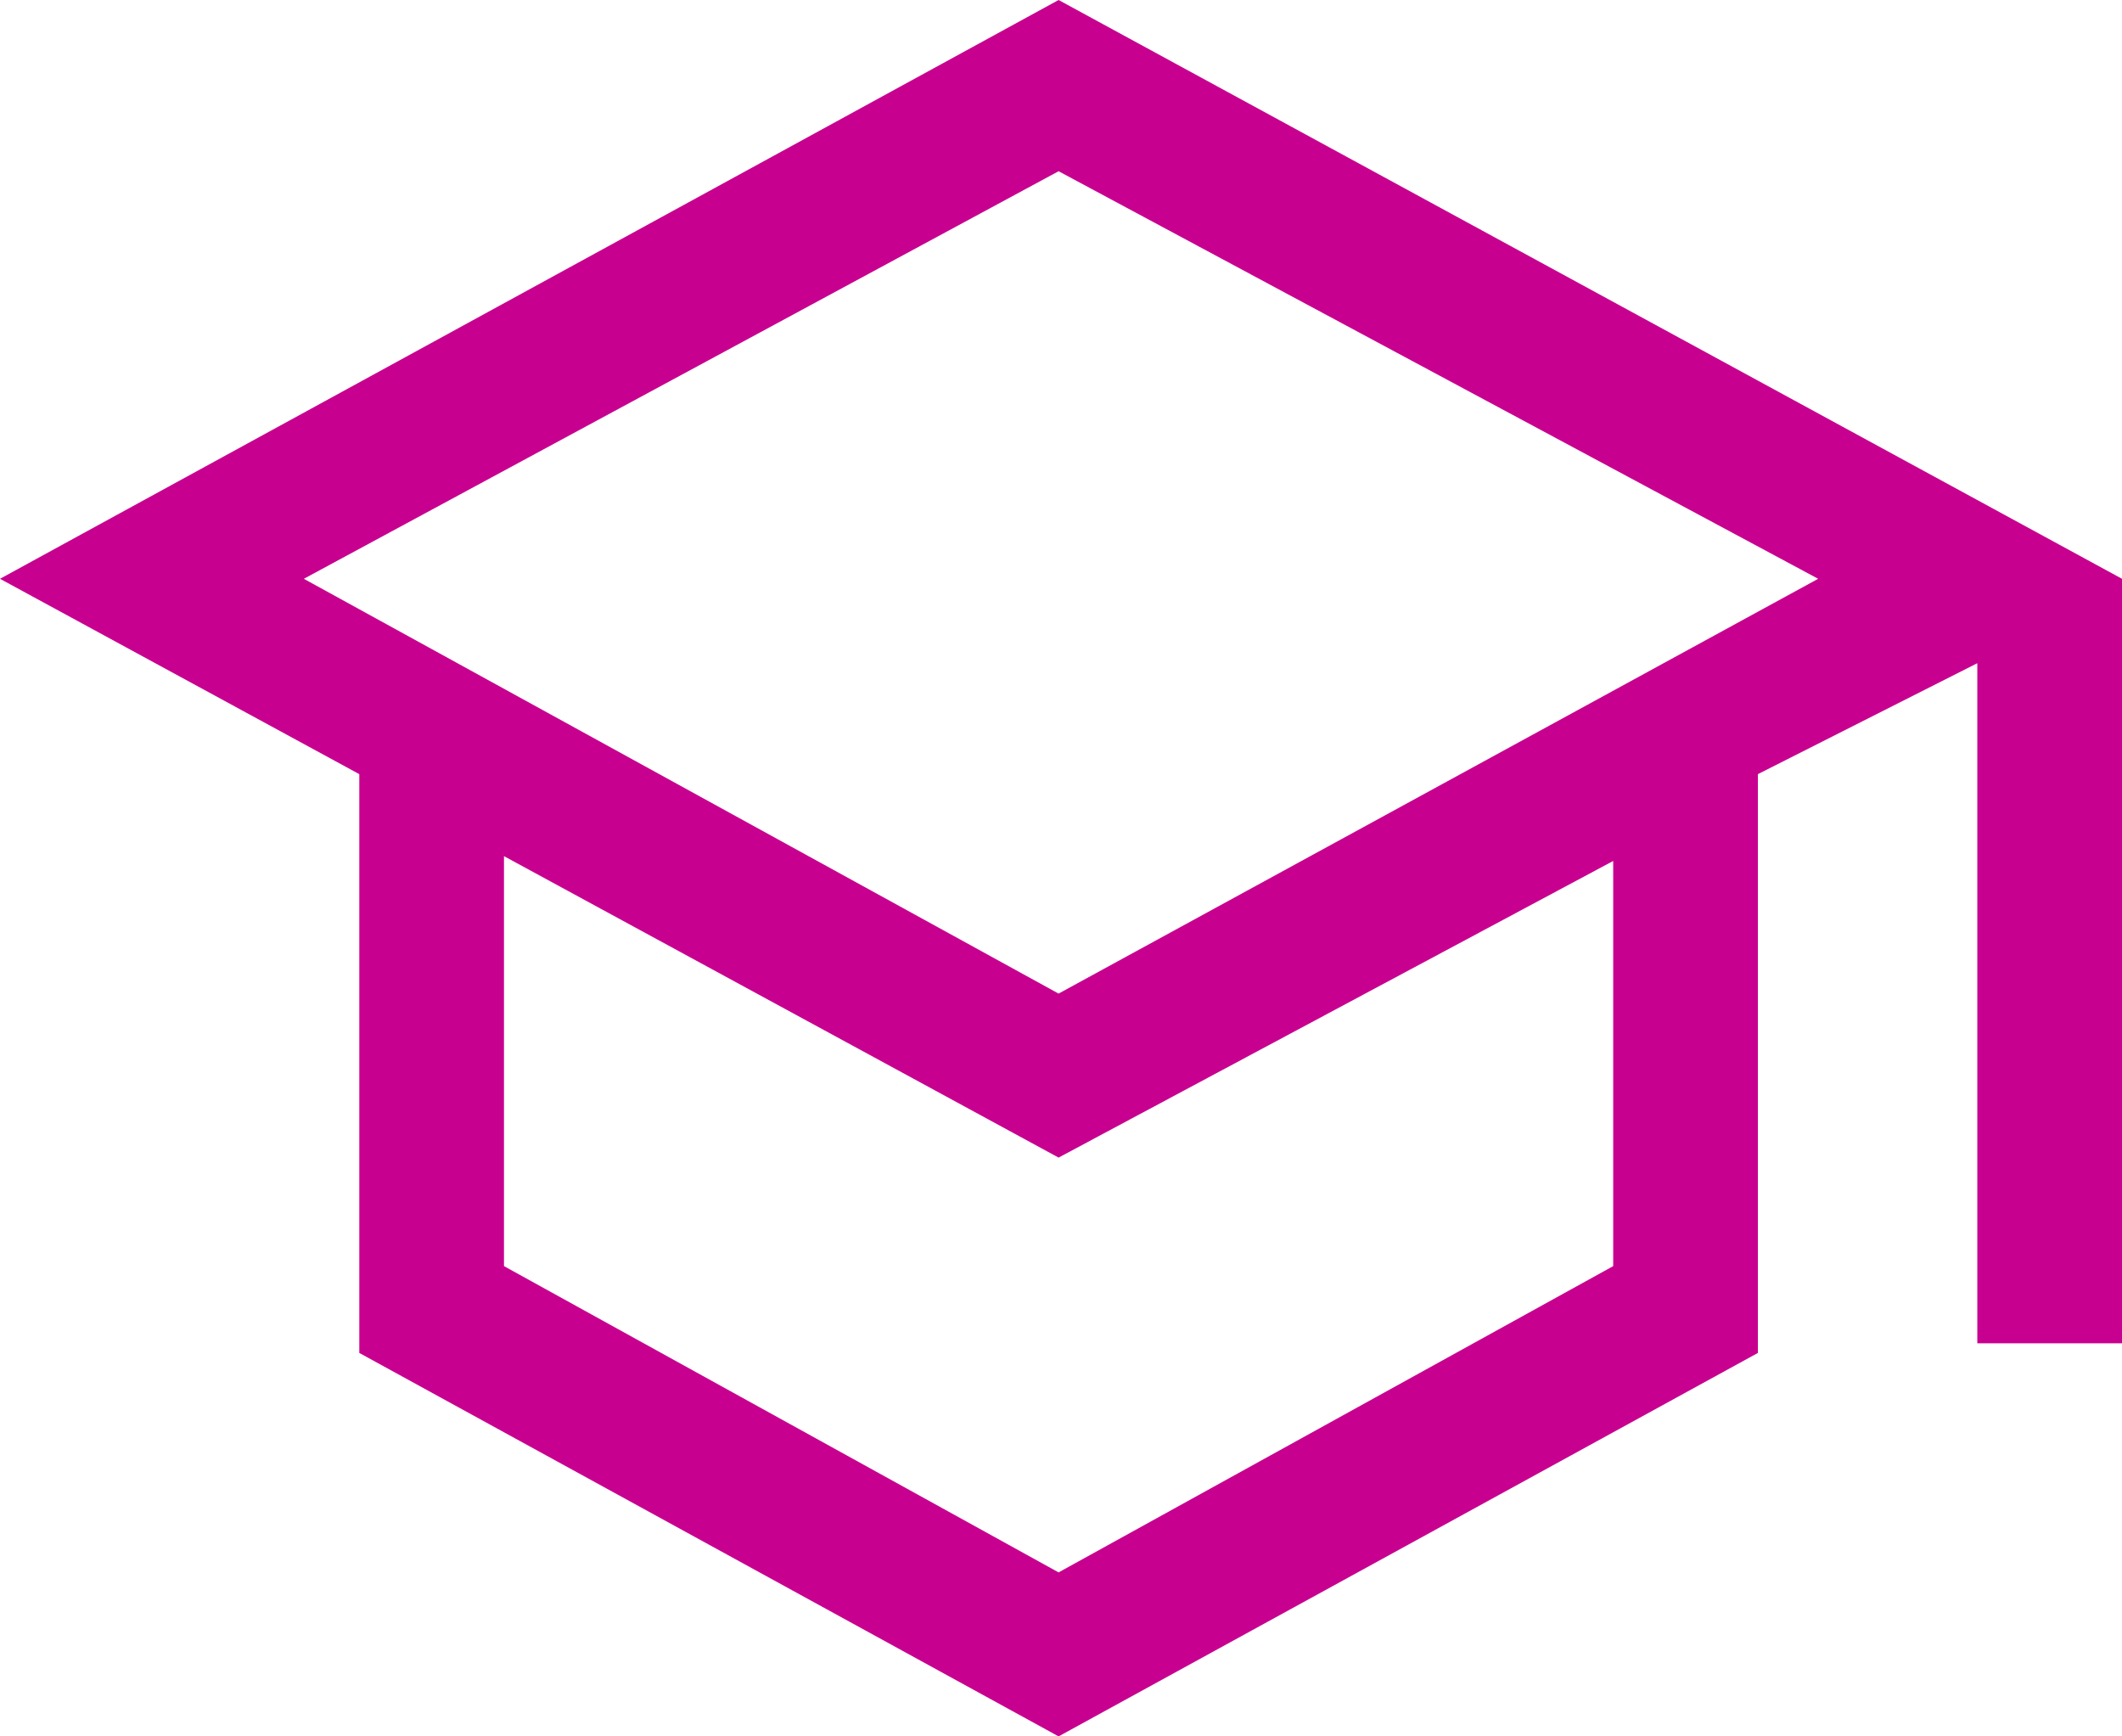
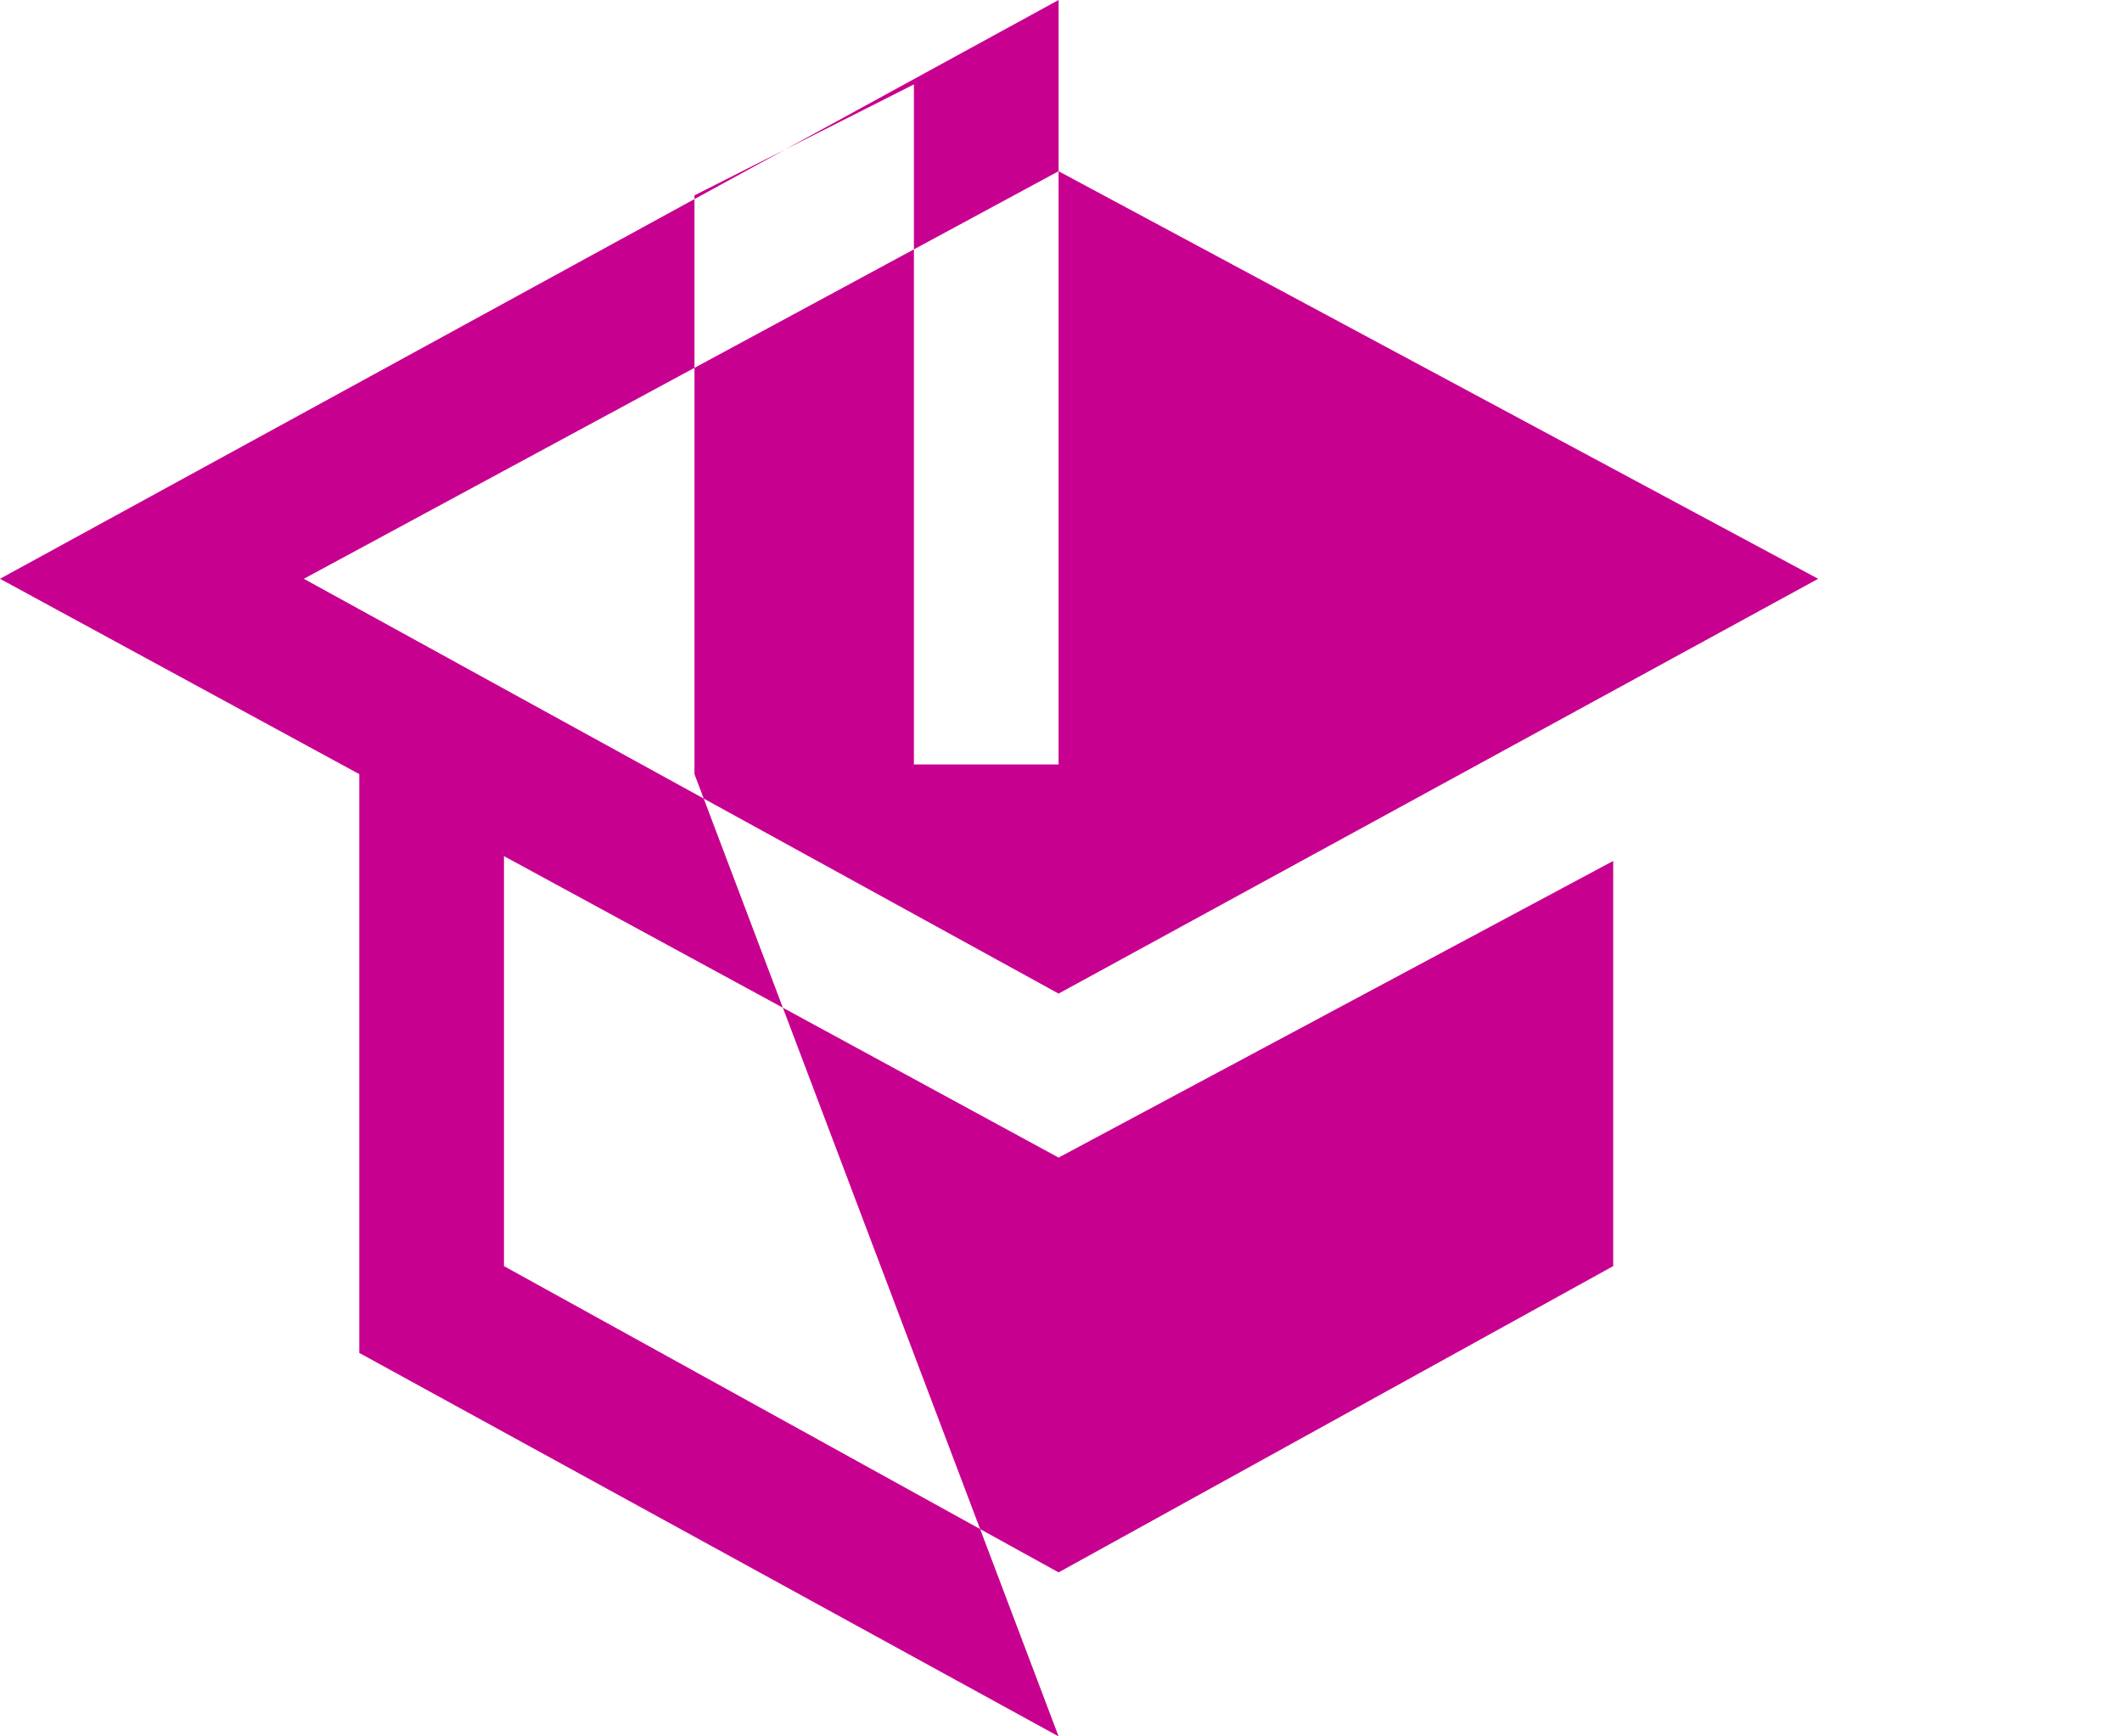
<svg xmlns="http://www.w3.org/2000/svg" width="22" height="18" viewBox="0 0 22 18" fill="none">
-   <path d="M10.975 18l-7.25-3.975v-6L0 6l10.975-6L22 6v7.925h-1.5v-7.05l-2.275 1.15v6L10.975 18zm0-7.7L18.85 6l-7.875-4.225L3.15 6l7.825 4.3zm0 6l5.75-3.175v-4.2L10.975 12l-5.75-3.125v4.25l5.75 3.175z" fill="#C8008F" />
+   <path d="M10.975 18l-7.25-3.975v-6L0 6l10.975-6v7.925h-1.5v-7.05l-2.275 1.15v6L10.975 18zm0-7.7L18.85 6l-7.875-4.225L3.15 6l7.825 4.3zm0 6l5.75-3.175v-4.2L10.975 12l-5.75-3.125v4.25l5.75 3.175z" fill="#C8008F" />
</svg>